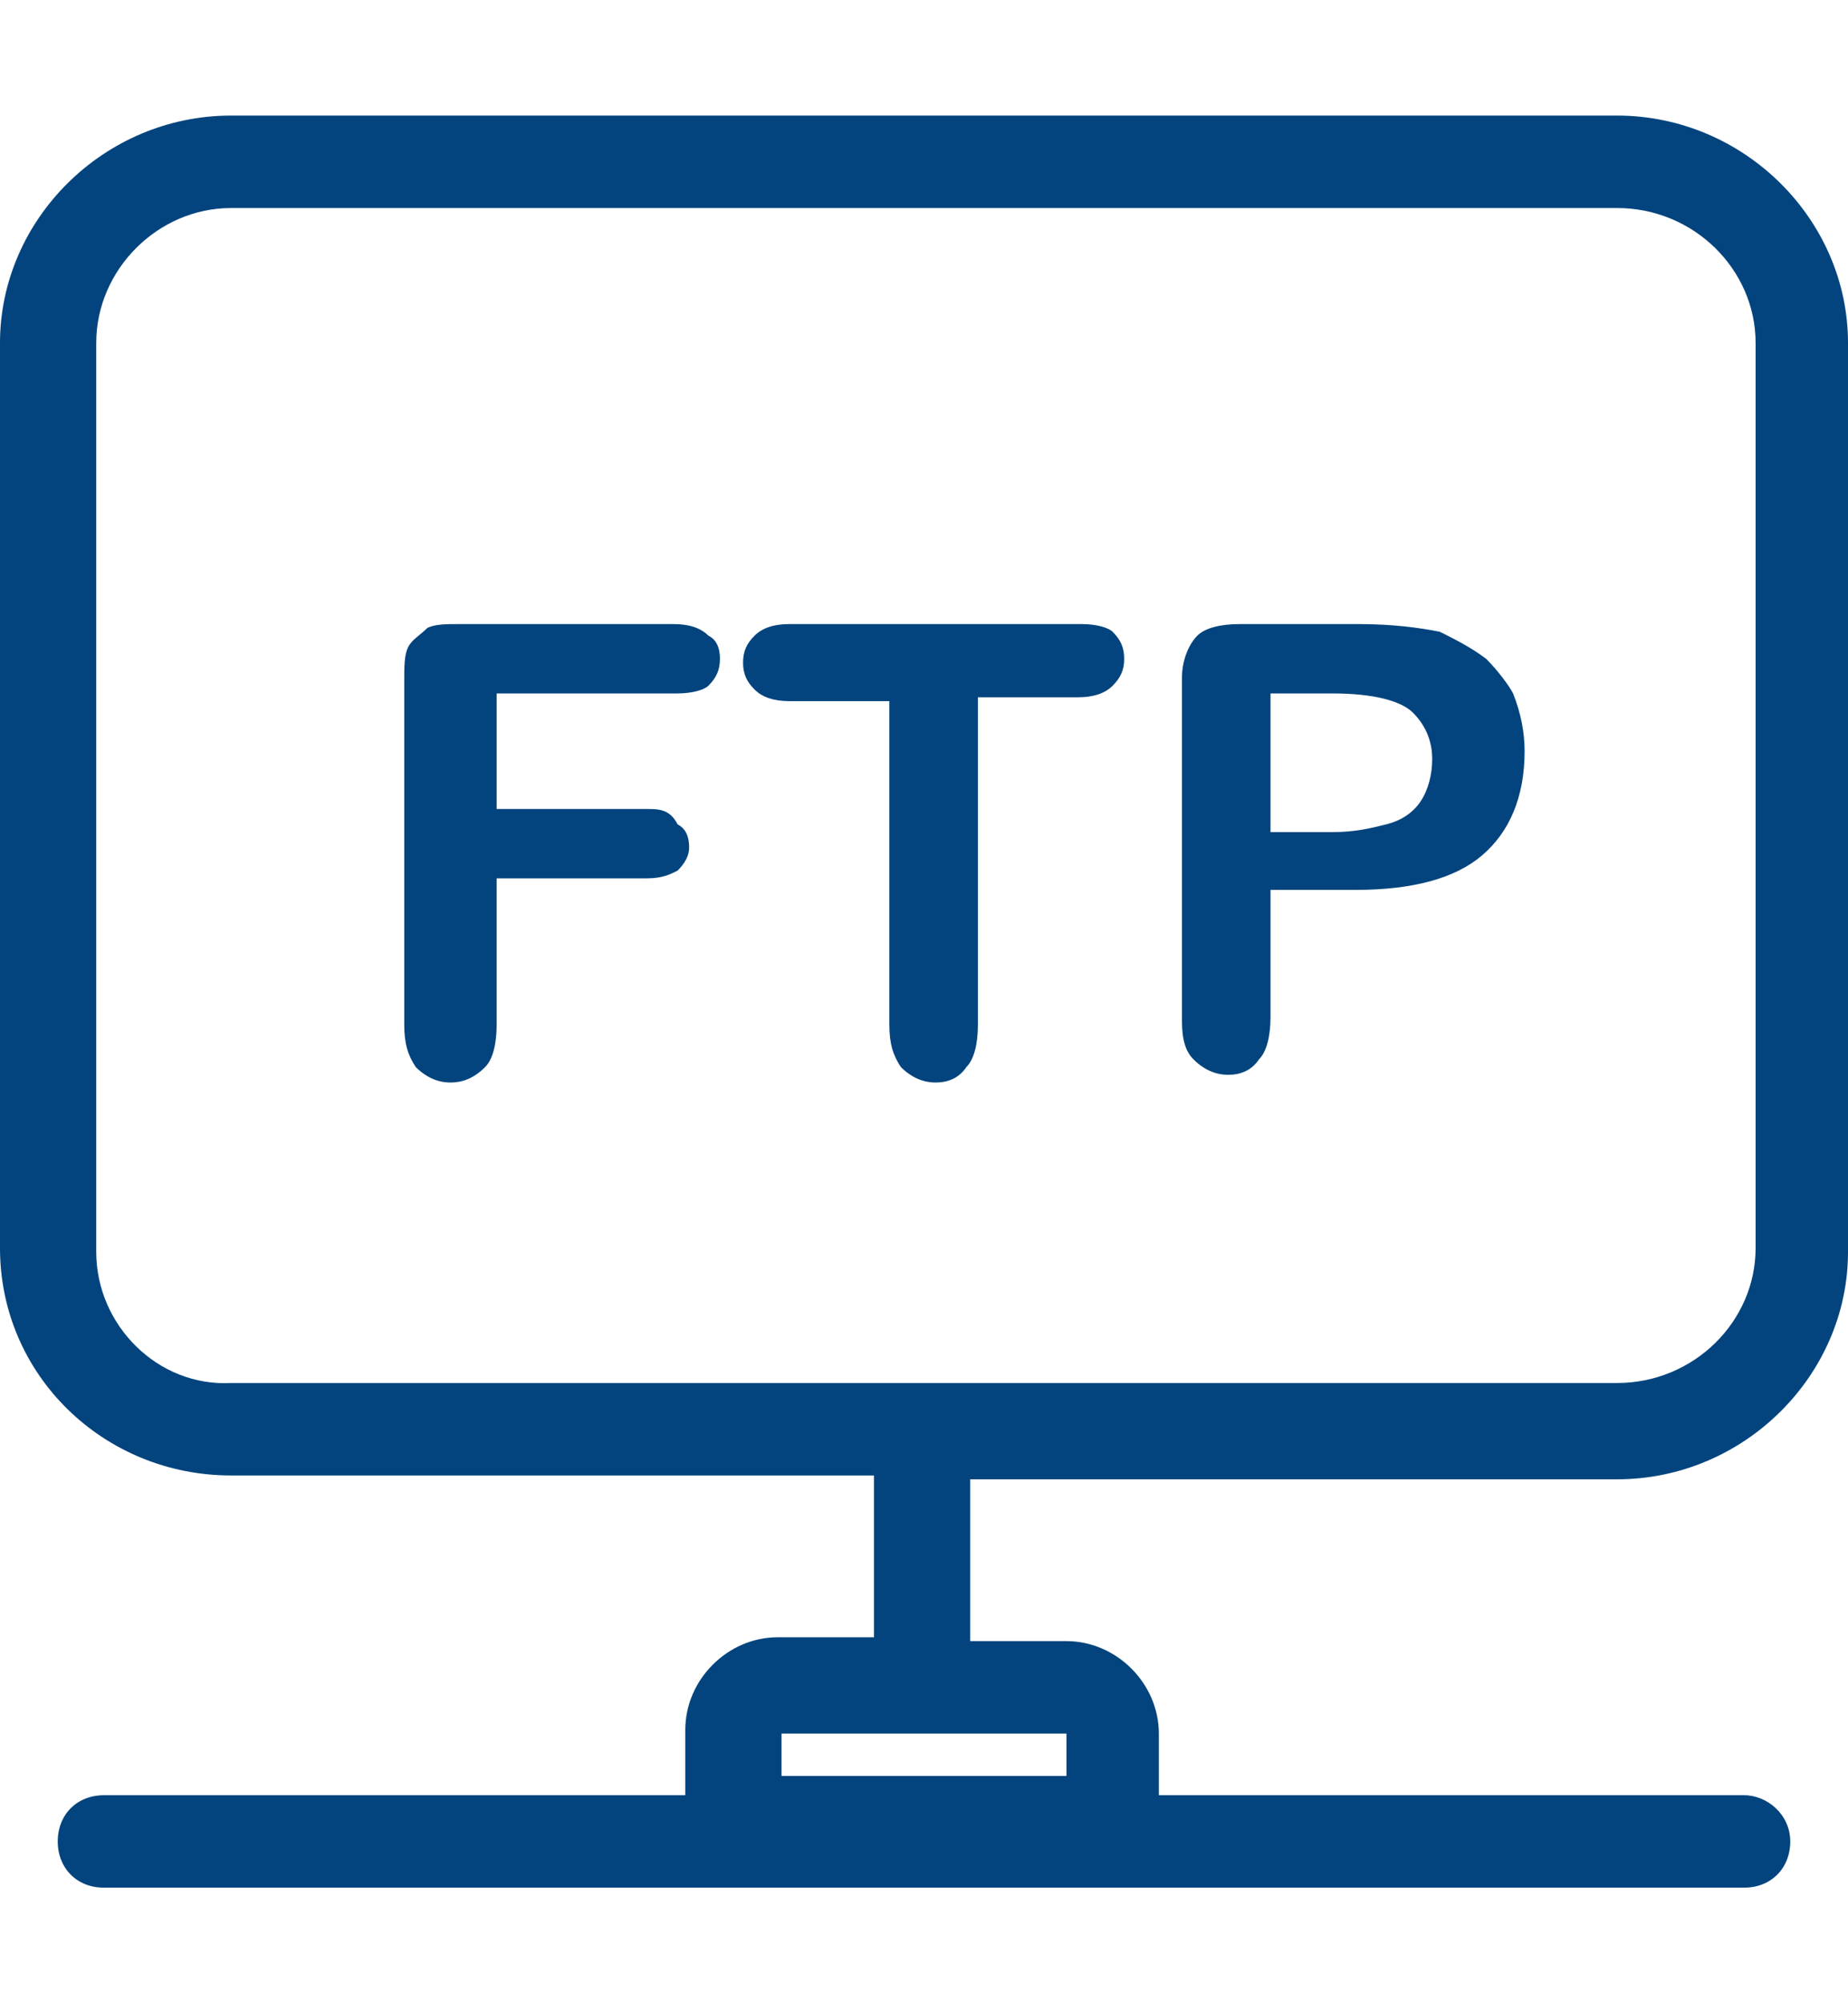
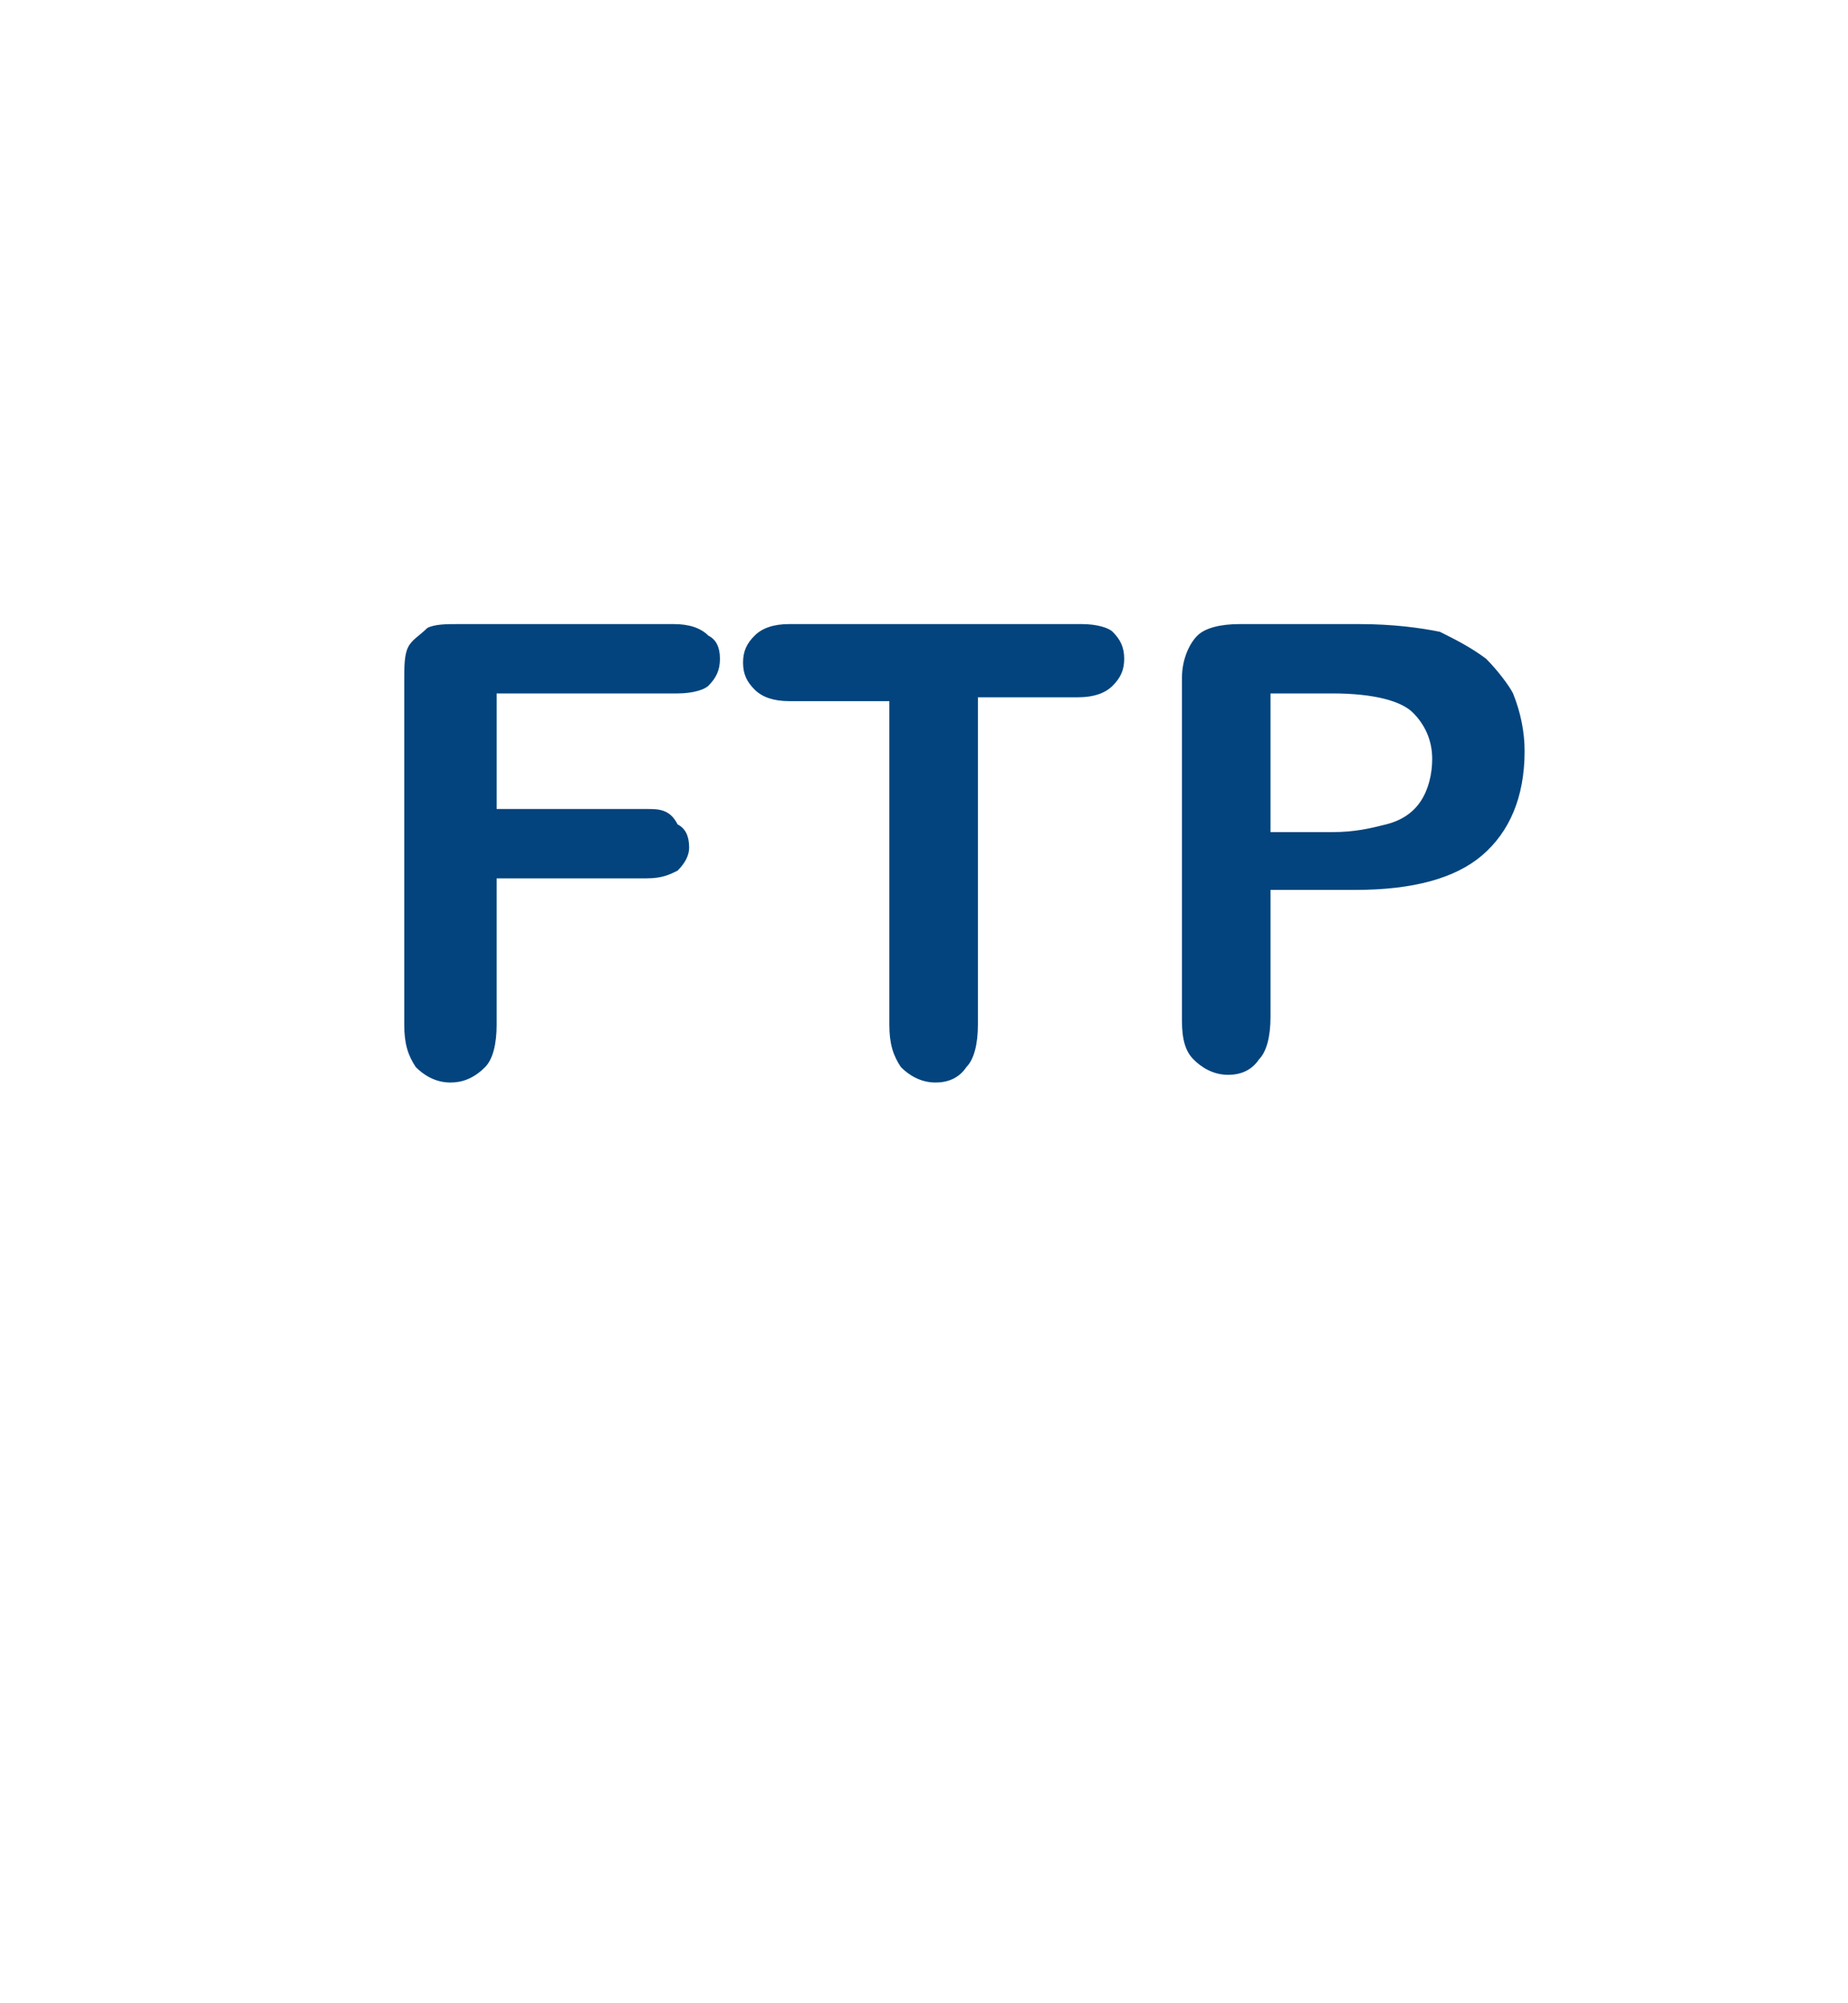
<svg xmlns="http://www.w3.org/2000/svg" version="1.1" id="图层_1" x="0px" y="0px" viewBox="0 0 48 52" style="enable-background:new 0 0 48 52;" xml:space="preserve">
  <style type="text/css">
	.st0{fill:#03447E;}
</style>
-   <path class="st0" d="M42,38.4c3.3,0,6-2.7,6-5.9V8.9C48,5.7,45.3,3,42,3H6C2.7,3,0,5.7,0,8.9v23.5c0,3.3,2.7,5.9,6,5.9h16.7v4.2  h-2.5c-1.3,0-2.4,1.1-2.4,2.4v1.2c0,0.2,0,0.3,0,0.5H2.7c-0.7,0-1.2,0.5-1.2,1.2S2,49,2.7,49h42.6c0.7,0,1.2-0.5,1.2-1.2  s-0.6-1.2-1.2-1.2H30.1c0-0.1,0-0.3,0-0.5V45c0-1.3-1.1-2.4-2.4-2.4h-2.5v-4.2L42,38.4L42,38.4z M27.7,46.1h-7.4V45h7.4V46.1z   M2.5,32.5V8.9C2.5,7,4.1,5.4,6,5.4h36c2,0,3.6,1.6,3.6,3.5v23.5c0,1.9-1.6,3.5-3.6,3.5H6C4.1,36,2.5,34.4,2.5,32.5z" />
  <path class="st0" d="M17.5,16.2h-5.6c-0.3,0-0.6,0-0.8,0.1c-0.2,0.2-0.4,0.3-0.5,0.5c-0.1,0.2-0.1,0.5-0.1,0.9v8.9  c0,0.5,0.1,0.8,0.3,1.1c0.2,0.2,0.5,0.4,0.9,0.4c0.3,0,0.6-0.1,0.9-0.4c0.2-0.2,0.3-0.6,0.3-1.1v-3.8h3.9c0.4,0,0.6-0.1,0.8-0.2  c0.2-0.2,0.3-0.4,0.3-0.6c0-0.3-0.1-0.5-0.3-0.6C17.4,21,17.1,21,16.8,21h-3.9v-3h4.7c0.4,0,0.7-0.1,0.8-0.2  c0.2-0.2,0.3-0.4,0.3-0.7c0-0.3-0.1-0.5-0.3-0.6C18.2,16.3,17.9,16.2,17.5,16.2z M28.1,16.2h-7.6c-0.4,0-0.7,0.1-0.9,0.3  s-0.3,0.4-0.3,0.7c0,0.3,0.1,0.5,0.3,0.7s0.5,0.3,0.9,0.3h2.6v8.4c0,0.5,0.1,0.8,0.3,1.1c0.2,0.2,0.5,0.4,0.9,0.4  c0.3,0,0.6-0.1,0.8-0.4c0.2-0.2,0.3-0.6,0.3-1.1v-8.5H28c0.4,0,0.7-0.1,0.9-0.3c0.2-0.2,0.3-0.4,0.3-0.7c0-0.3-0.1-0.5-0.3-0.7  C28.8,16.3,28.5,16.2,28.1,16.2z M38.6,17.1c-0.4-0.3-0.8-0.5-1.2-0.7c-0.5-0.1-1.2-0.2-2.1-0.2h-3.1c-0.5,0-0.9,0.1-1.1,0.3  s-0.4,0.6-0.4,1.1v8.9c0,0.5,0.1,0.8,0.3,1c0.2,0.2,0.5,0.4,0.9,0.4c0.3,0,0.6-0.1,0.8-0.4c0.2-0.2,0.3-0.6,0.3-1.1v-3.3h2.2  c1.5,0,2.6-0.3,3.3-0.9c0.7-0.6,1.1-1.5,1.1-2.7c0-0.5-0.1-1-0.3-1.5C39.2,17.8,38.9,17.4,38.6,17.1z M36.9,20.8  c-0.2,0.3-0.5,0.5-0.9,0.6c-0.4,0.1-0.8,0.2-1.4,0.2H33V18h1.6c1.1,0,1.8,0.2,2.1,0.5s0.5,0.7,0.5,1.2  C37.2,20.1,37.1,20.5,36.9,20.8z" />
</svg>